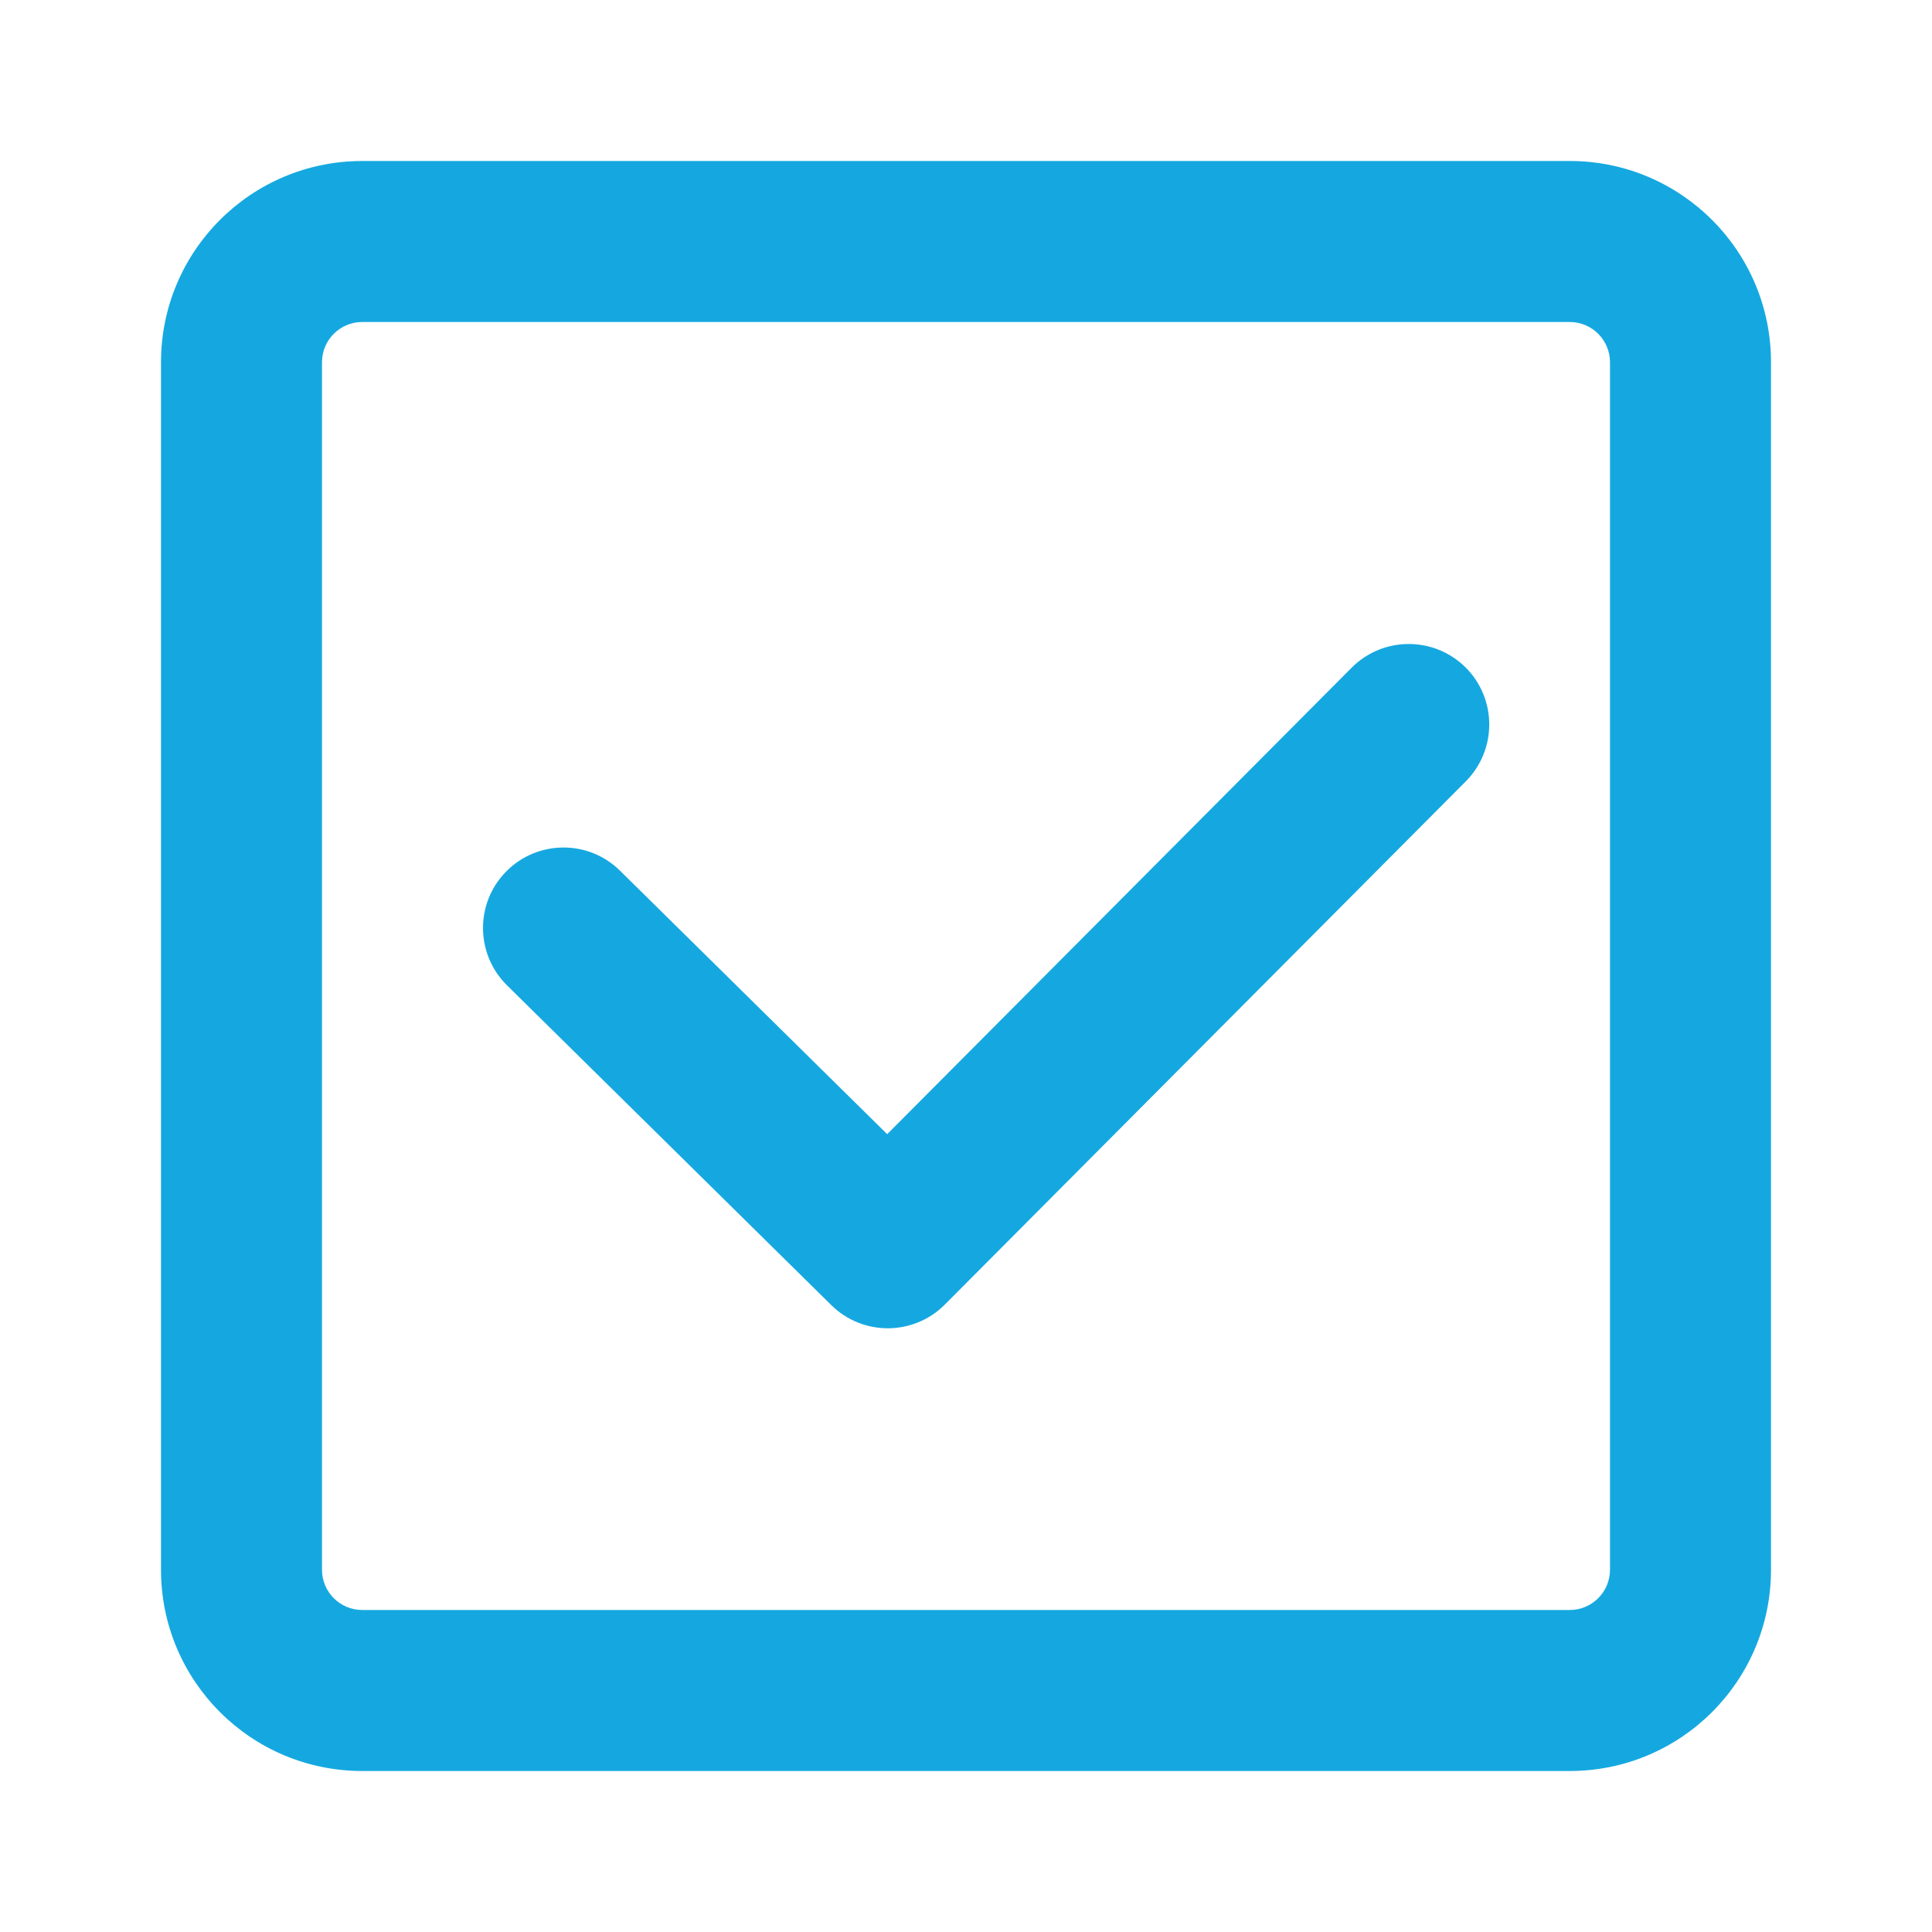
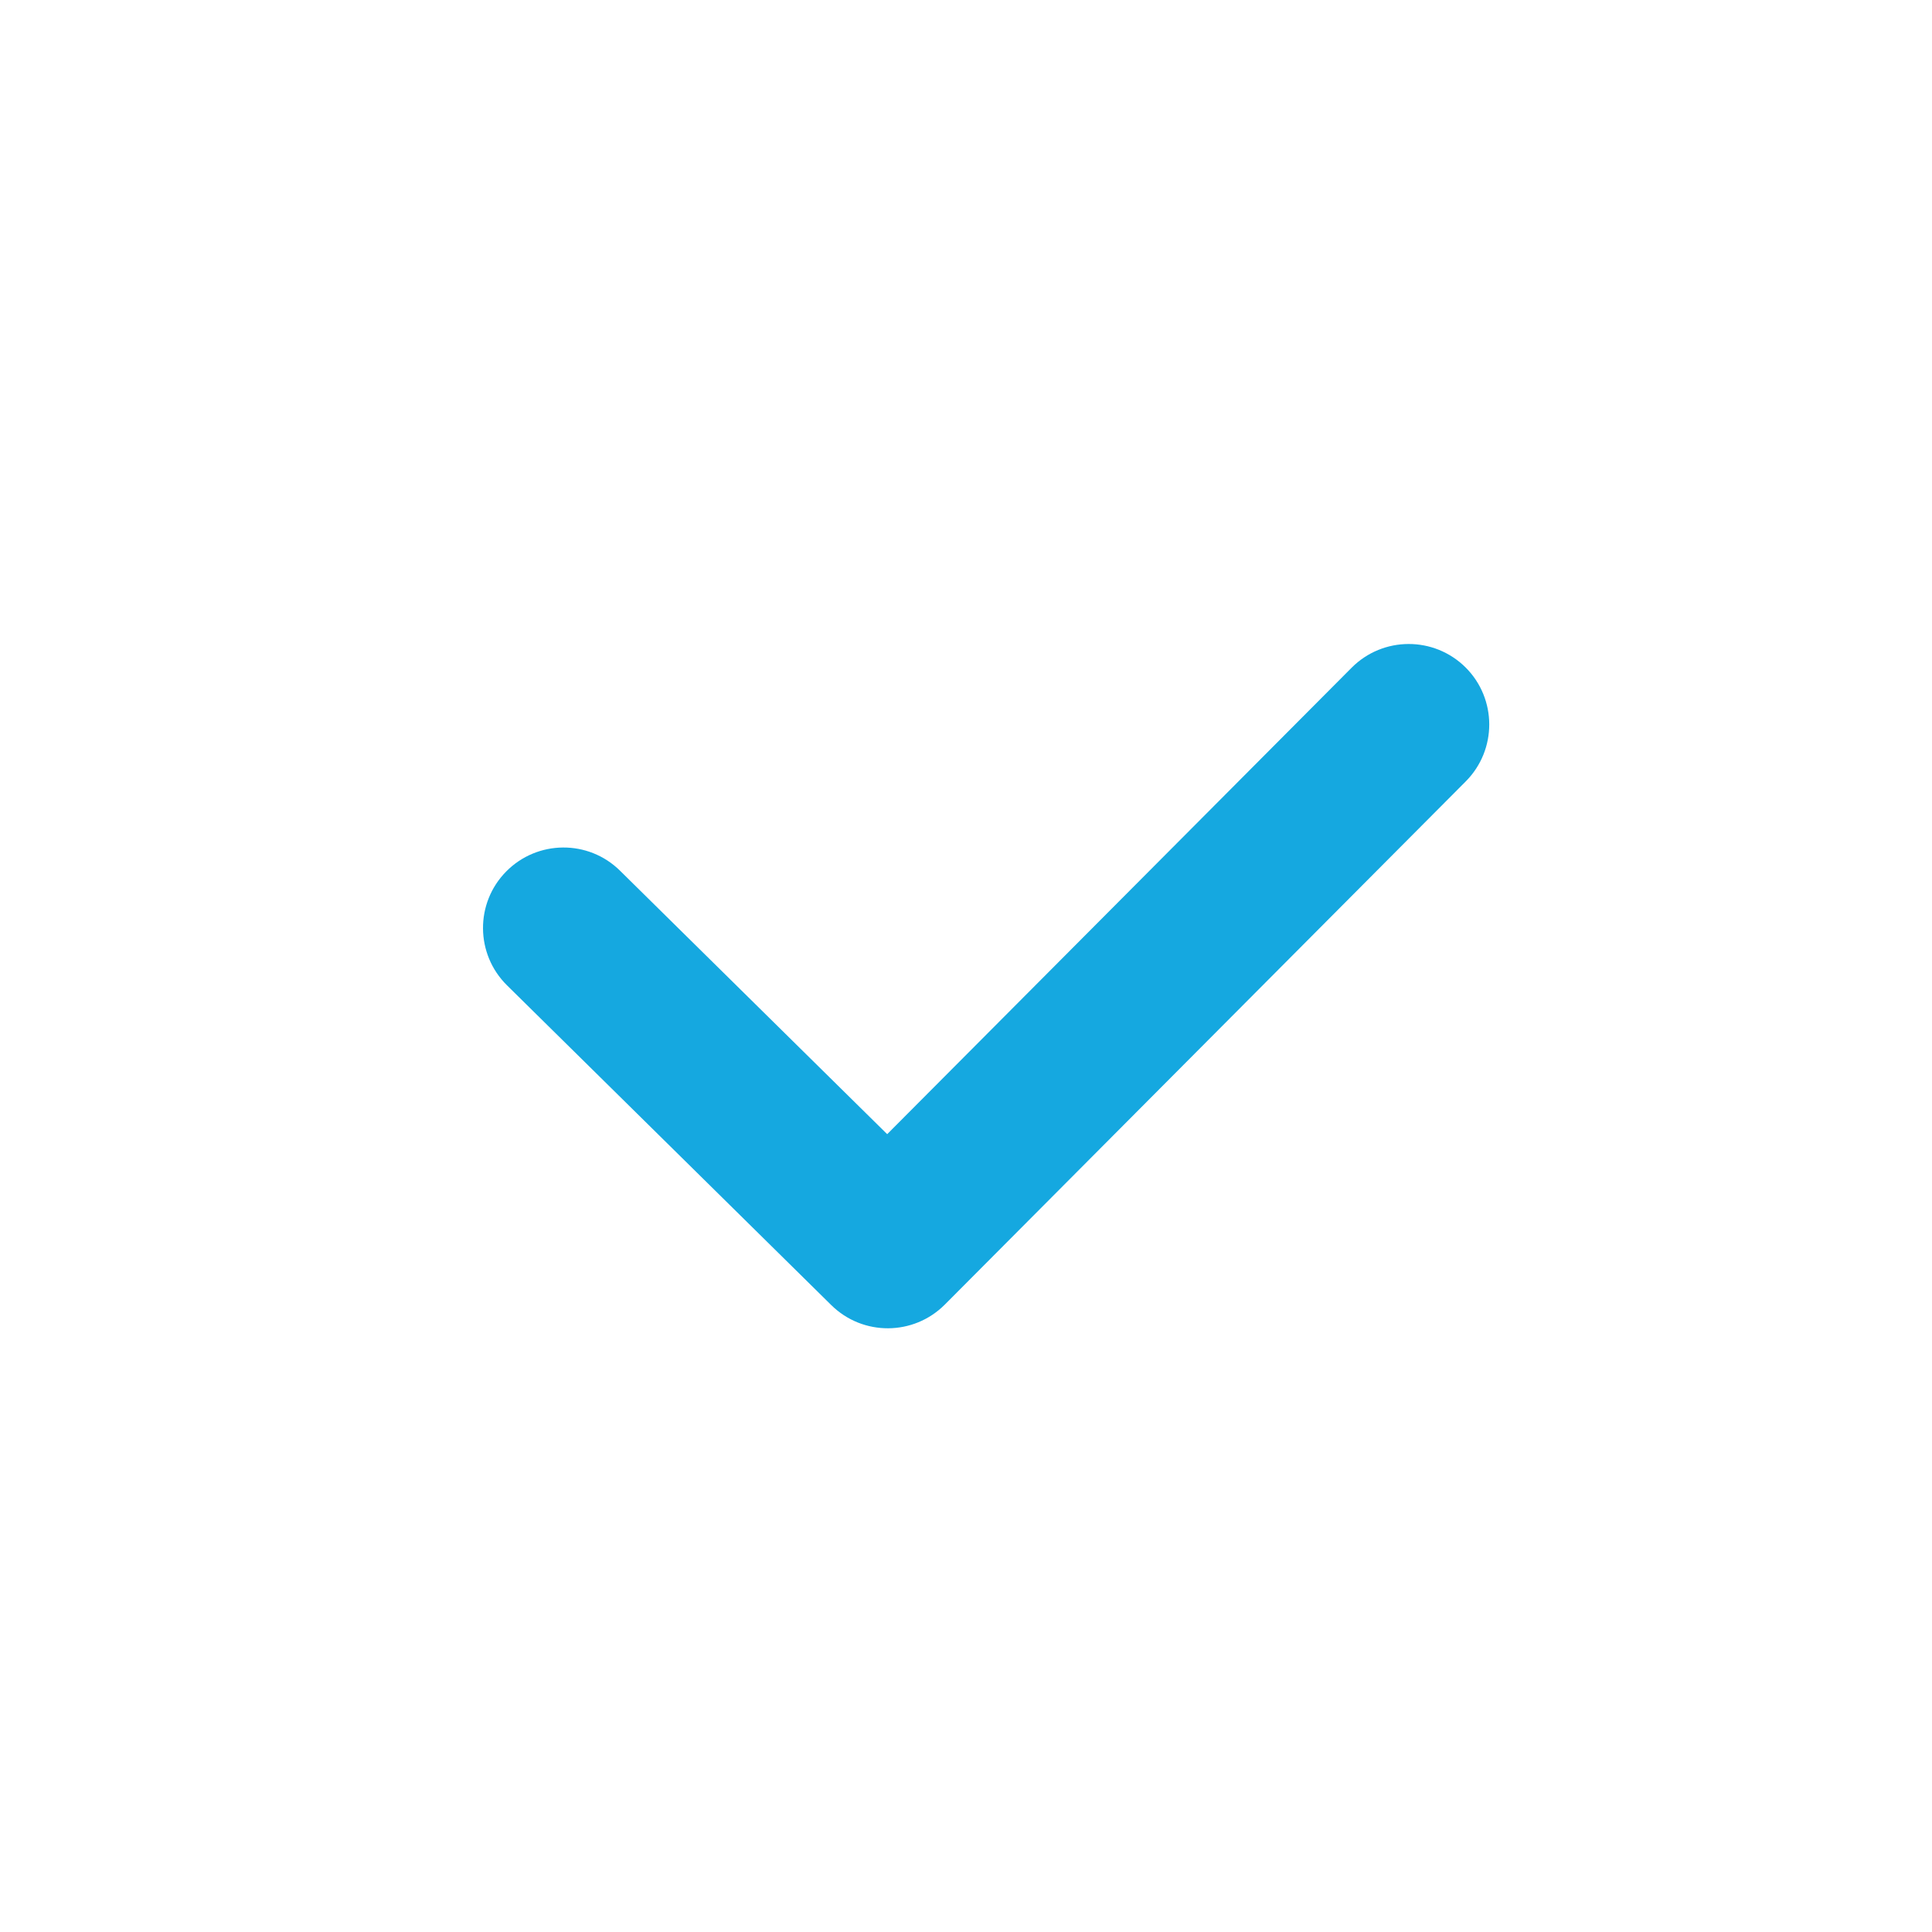
<svg xmlns="http://www.w3.org/2000/svg" width="800px" height="800px" viewBox="0 0 24 24" fill="none">
  <g id="SVGRepo_bgCarrier" stroke-width="0" />
  <g id="SVGRepo_tracerCarrier" stroke-linecap="round" stroke-linejoin="round" />
  <g id="SVGRepo_iconCarrier">
    <path d="M18.209 9.706C18.598 9.314 18.597 8.681 18.206 8.291C17.814 7.902 17.181 7.903 16.791 8.294L11.021 14.089L7.702 10.816C7.309 10.428 6.676 10.433 6.288 10.826C5.9 11.219 5.905 11.852 6.298 12.24L10.326 16.212C10.718 16.599 11.348 16.596 11.737 16.206L18.209 9.706Z" fill="#15A8E0" />
-     <path fill-rule="evenodd" clip-rule="evenodd" d="M4.5 2C3.119 2 2 3.119 2 4.5V19.5C2 20.881 3.119 22 4.5 22H19.5C20.881 22 22 20.881 22 19.5V4.5C22 3.119 20.881 2 19.5 2H4.5ZM4 4.5C4 4.224 4.224 4 4.5 4H19.5C19.776 4 20 4.224 20 4.5V19.5C20 19.776 19.776 20 19.5 20H4.5C4.224 20 4 19.776 4 19.5V4.5Z" fill="#15A8E0" />
  </g>
</svg>